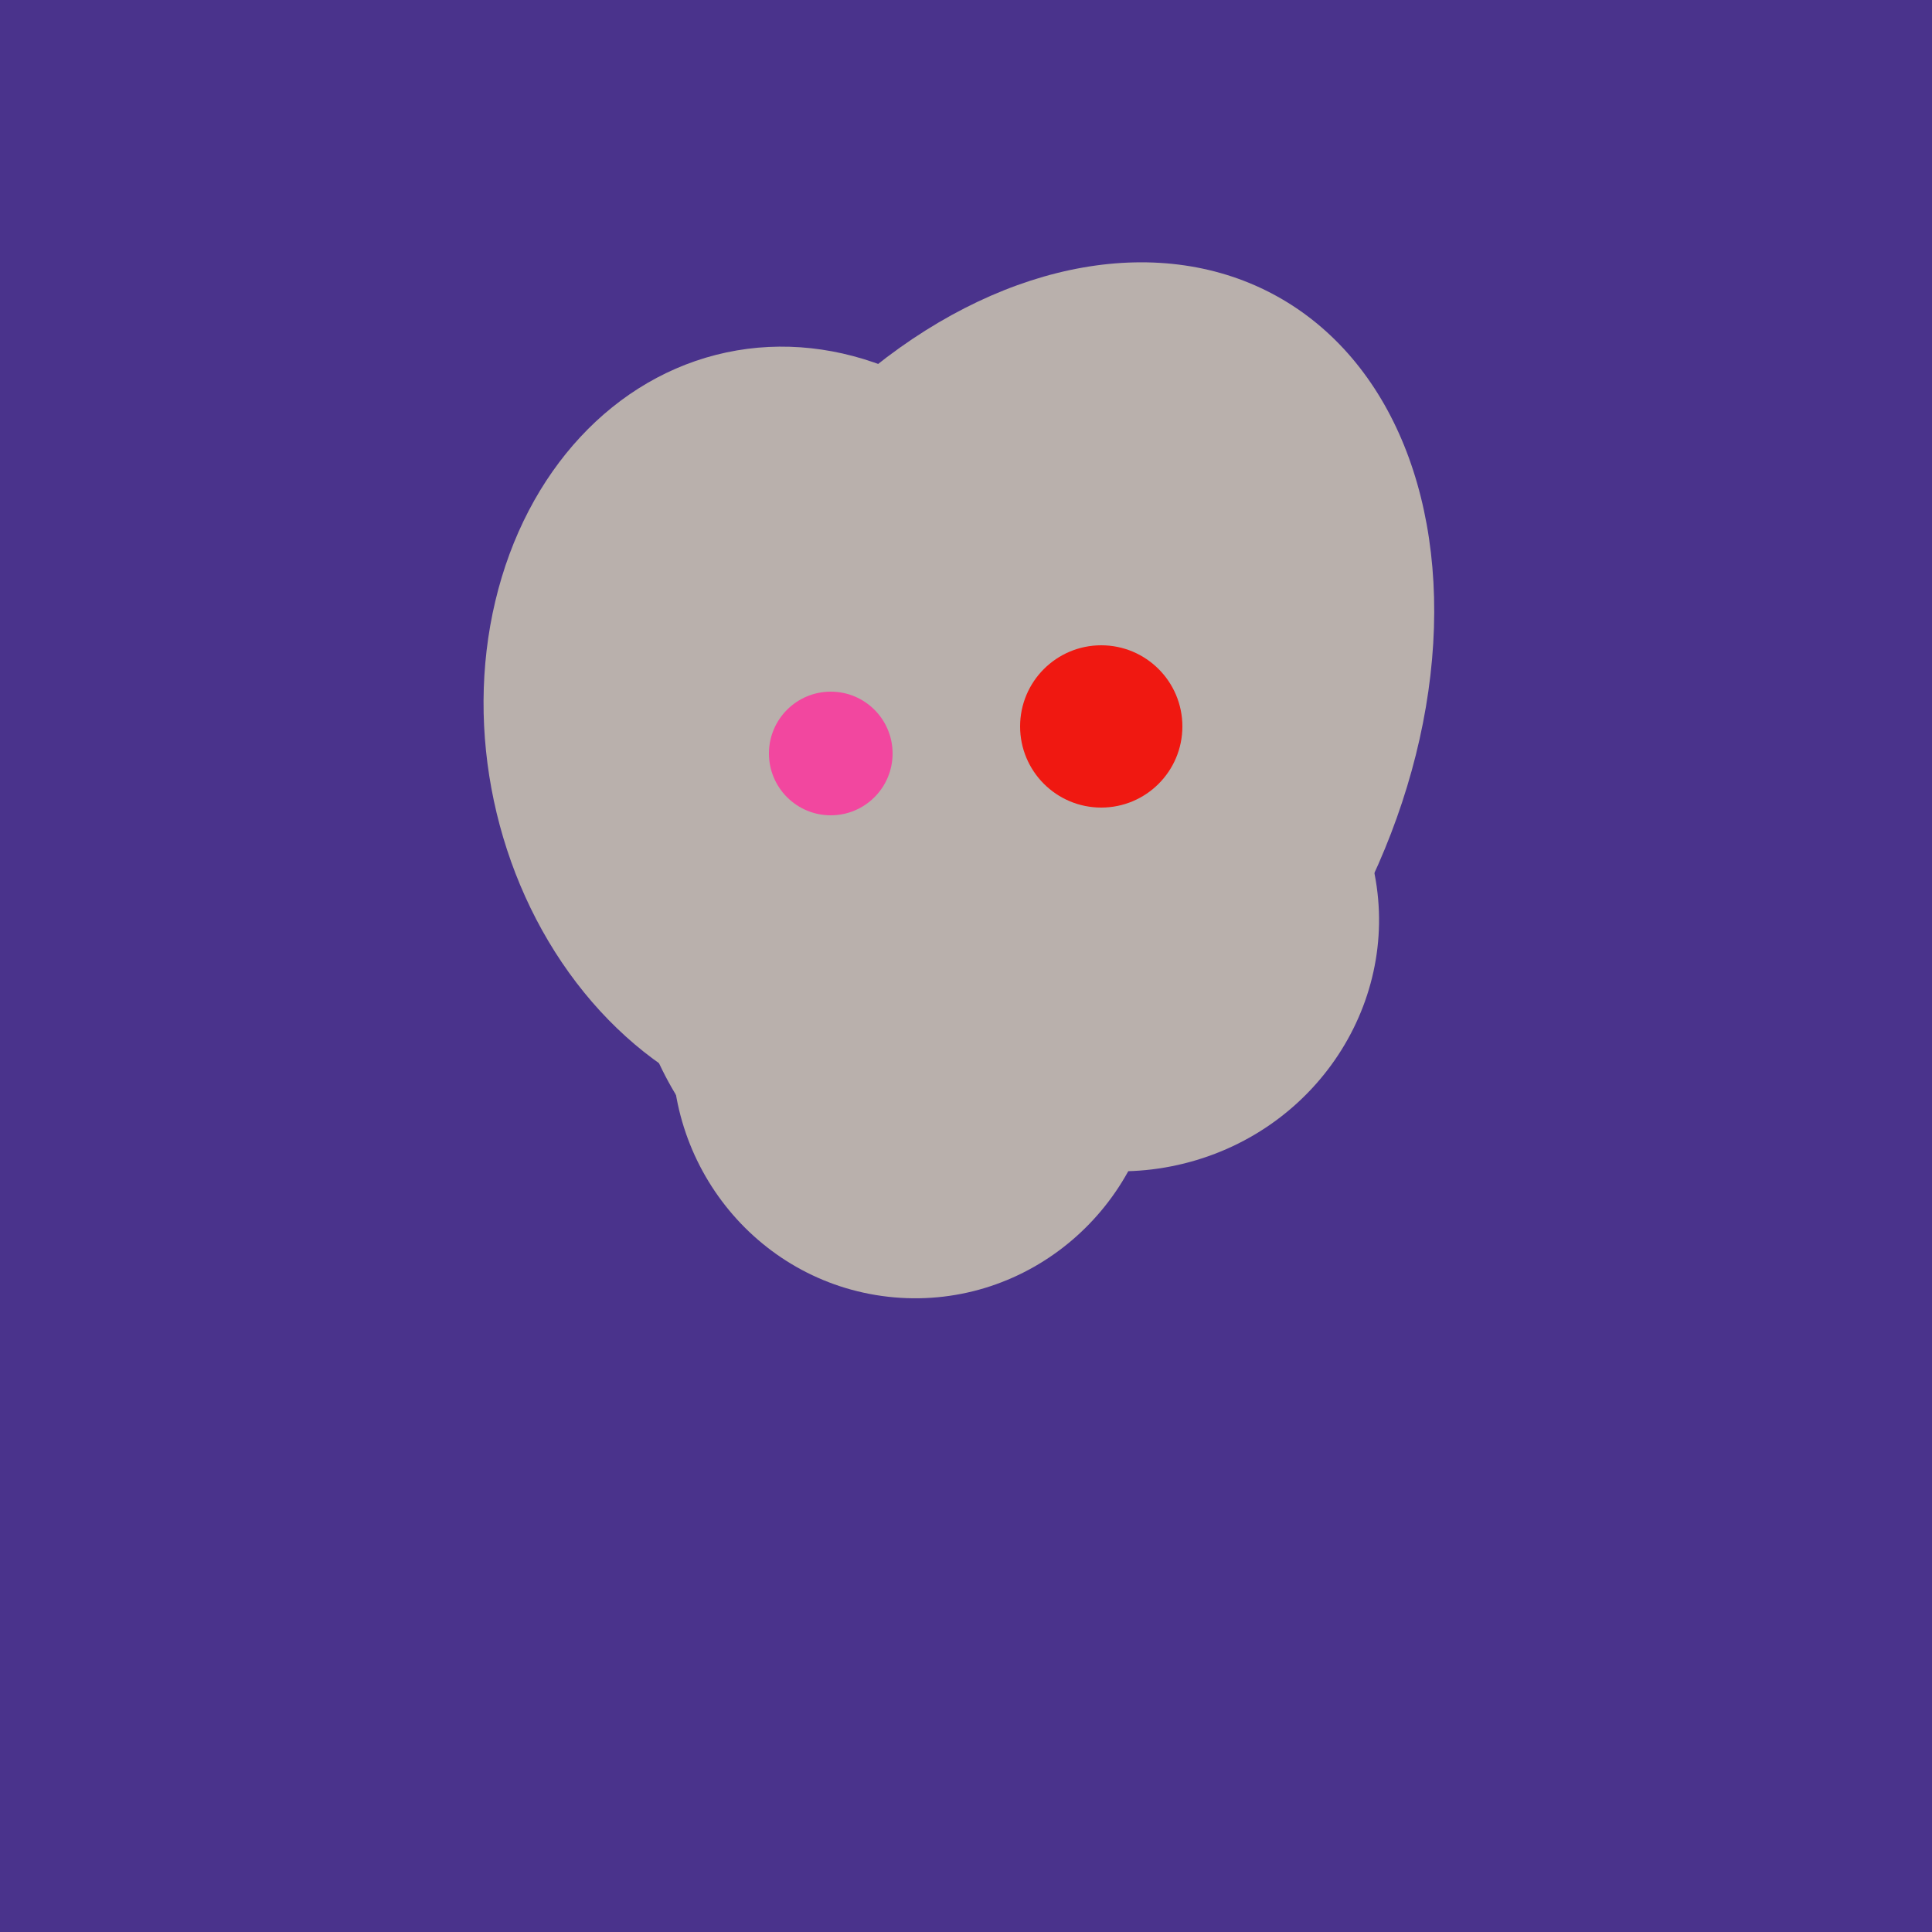
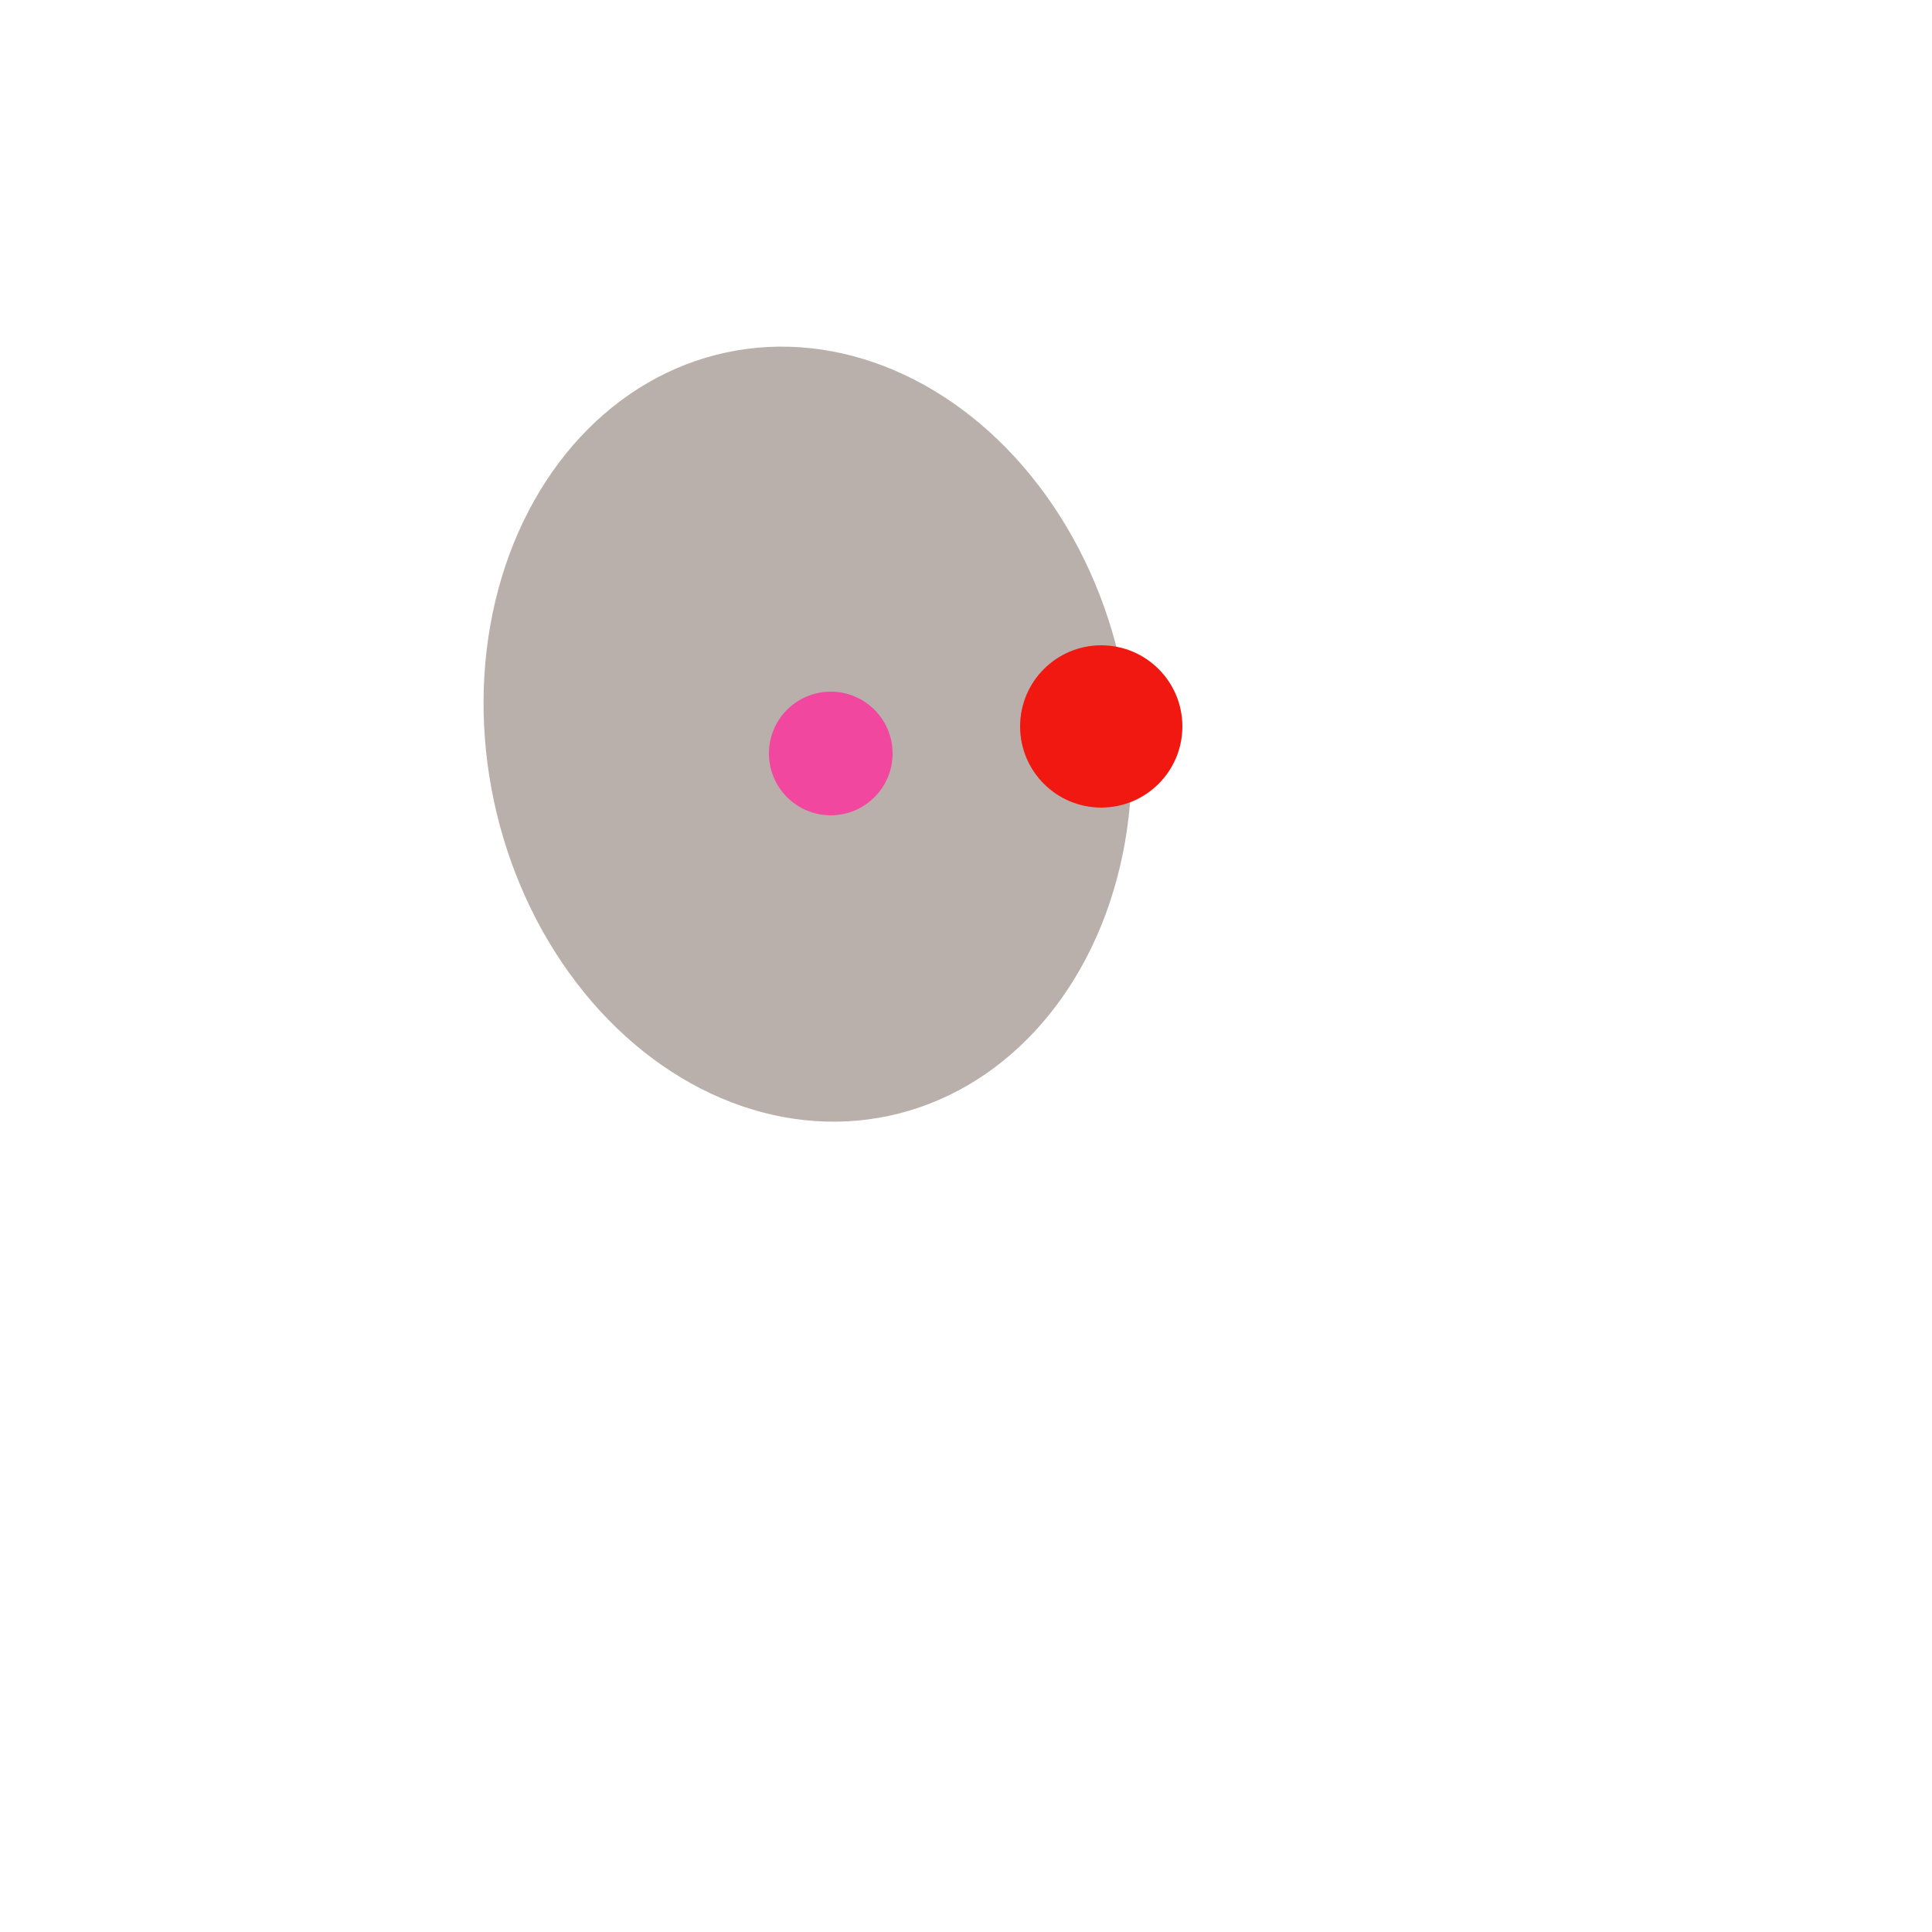
<svg xmlns="http://www.w3.org/2000/svg" width="500" height="500">
-   <rect width="500" height="500" fill="#4a338c" />
-   <ellipse cx="291" cy="239" rx="64" ry="66" transform="rotate(256, 291, 239)" fill="rgb(185,176,172)" />
  <ellipse cx="209" cy="190" rx="101" ry="83" transform="rotate(258, 209, 190)" fill="rgb(185,176,172)" />
-   <ellipse cx="237" cy="272" rx="63" ry="64" transform="rotate(185, 237, 272)" fill="rgb(185,176,172)" />
-   <ellipse cx="266" cy="193" rx="133" ry="95" transform="rotate(119, 266, 193)" fill="rgb(185,176,172)" />
  <circle cx="215" cy="195" r="16" fill="rgb(242,71,159)" />
  <circle cx="285" cy="188" r="21" fill="rgb(240,24,17)" />
</svg>